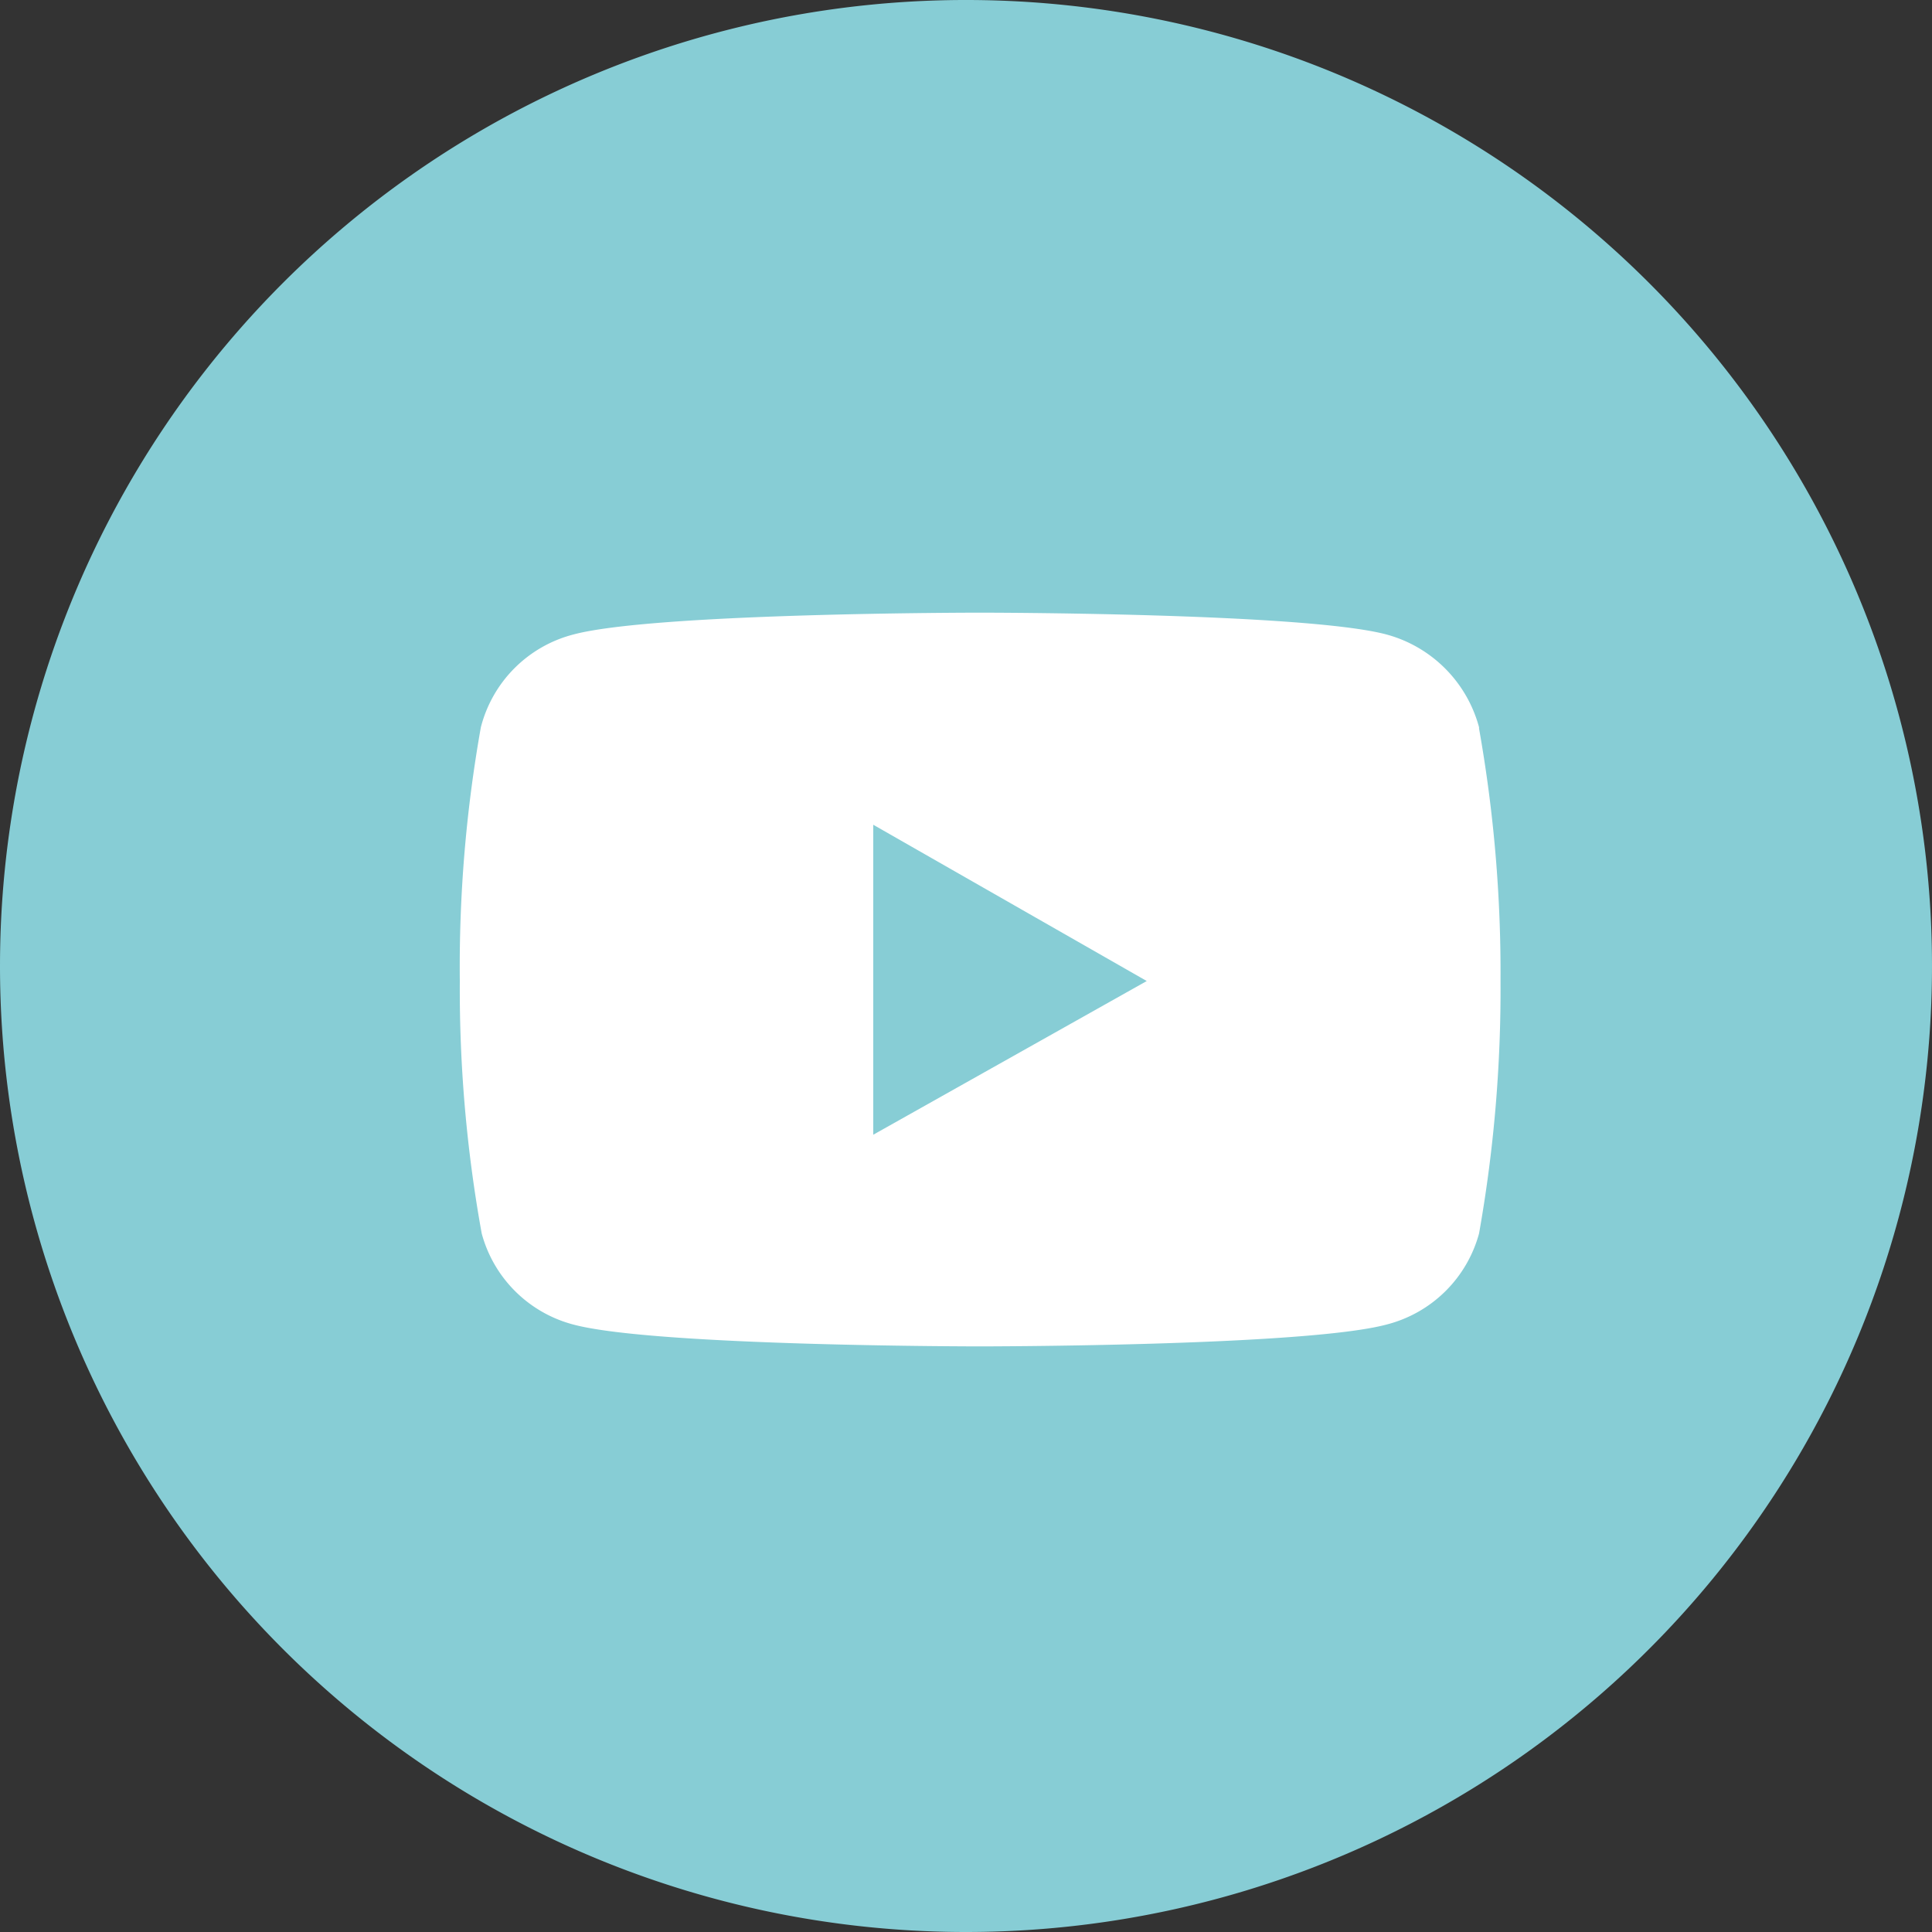
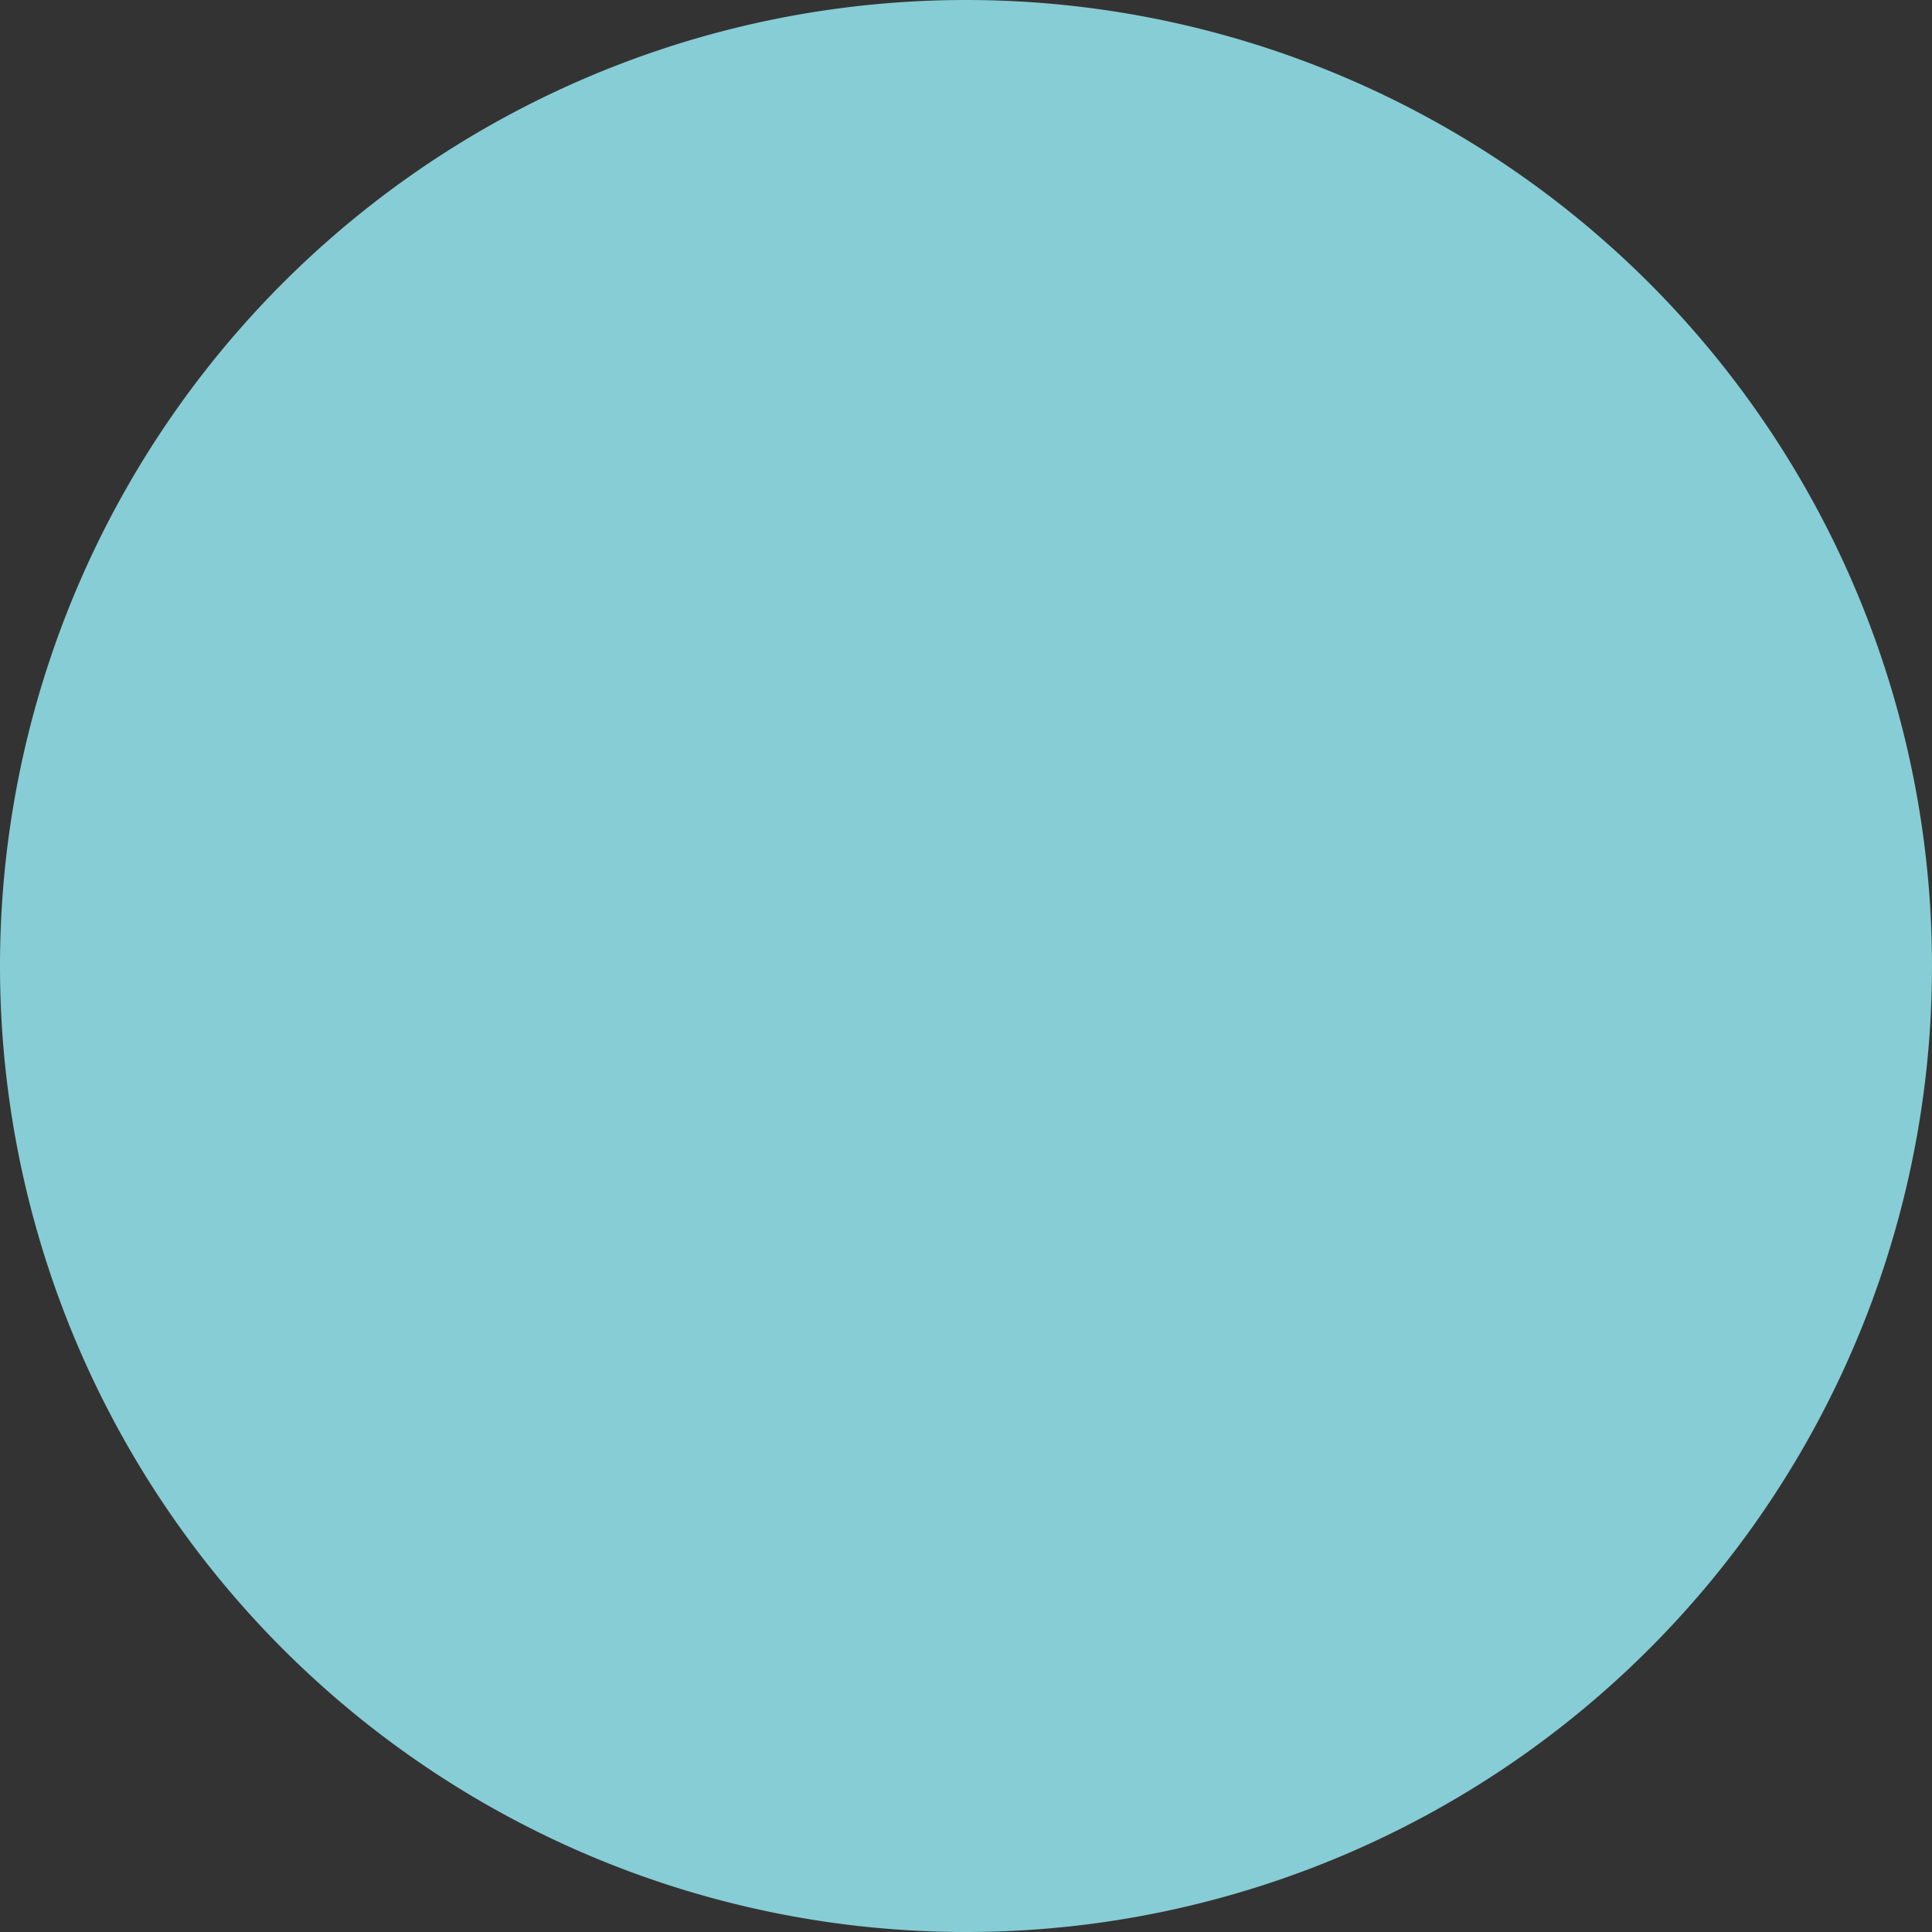
<svg xmlns="http://www.w3.org/2000/svg" id="Layer_1" data-name="Layer 1" width="45" height="45" viewBox="0 0 45 45">
  <rect x="0" y="0" width="45" height="45" fill="#333333" stroke="none" />
  <defs>
    <style>.cls-1{fill:#87cdd5;}.cls-2{fill:#fff;}</style>
  </defs>
  <path class="cls-1" d="M22.79,45.15A22.5,22.5,0,1,0,.29,22.65a22.5,22.5,0,0,0,22.5,22.5" transform="translate(-0.29 -0.15)" />
-   <path class="cls-2" d="M20.63,26.58V19.36L27,23Zm14.11-9.49a3.06,3.06,0,0,0-2.15-2.16c-1.89-.51-9.48-.51-9.48-.51s-7.58,0-9.47.51a3,3,0,0,0-2.15,2.16A31.85,31.85,0,0,0,11,23a31.85,31.85,0,0,0,.51,5.88A3,3,0,0,0,13.64,31c1.89.51,9.47.51,9.47.51s7.59,0,9.48-.51a3,3,0,0,0,2.15-2.12,32.47,32.47,0,0,0,.5-5.88,32.47,32.47,0,0,0-.5-5.88" transform="translate(-0.29 -0.15)" />
</svg>